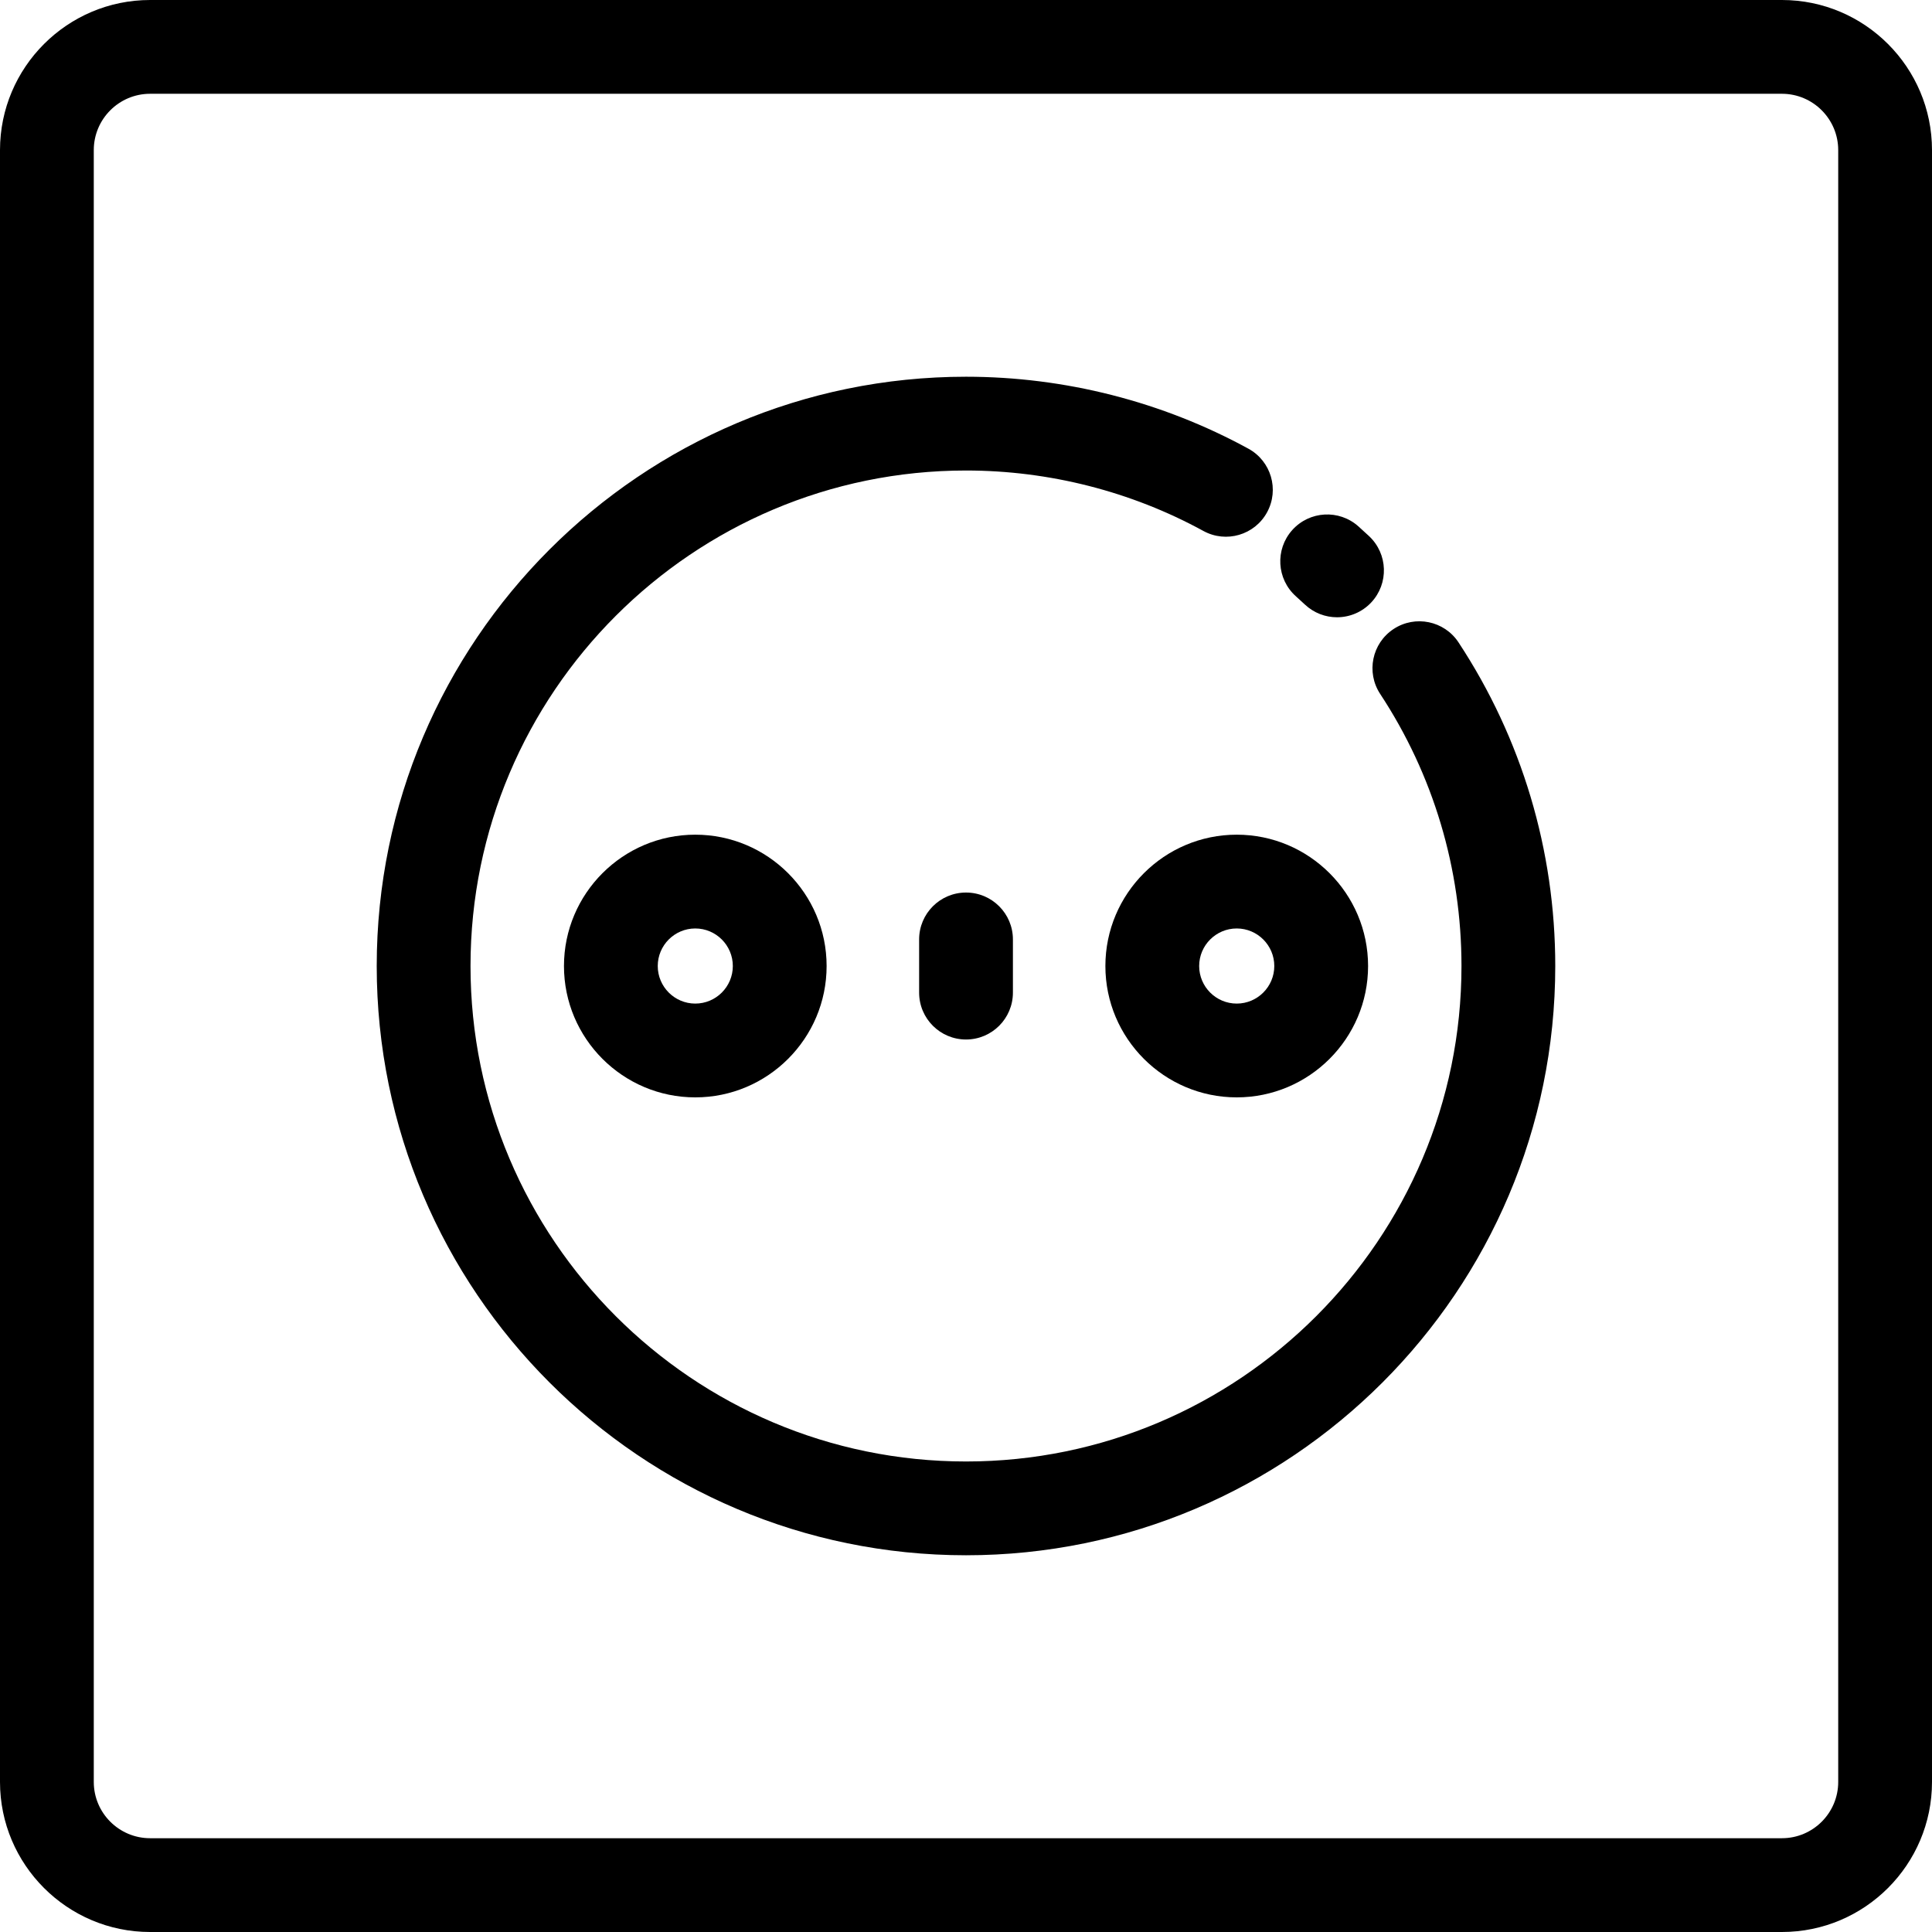
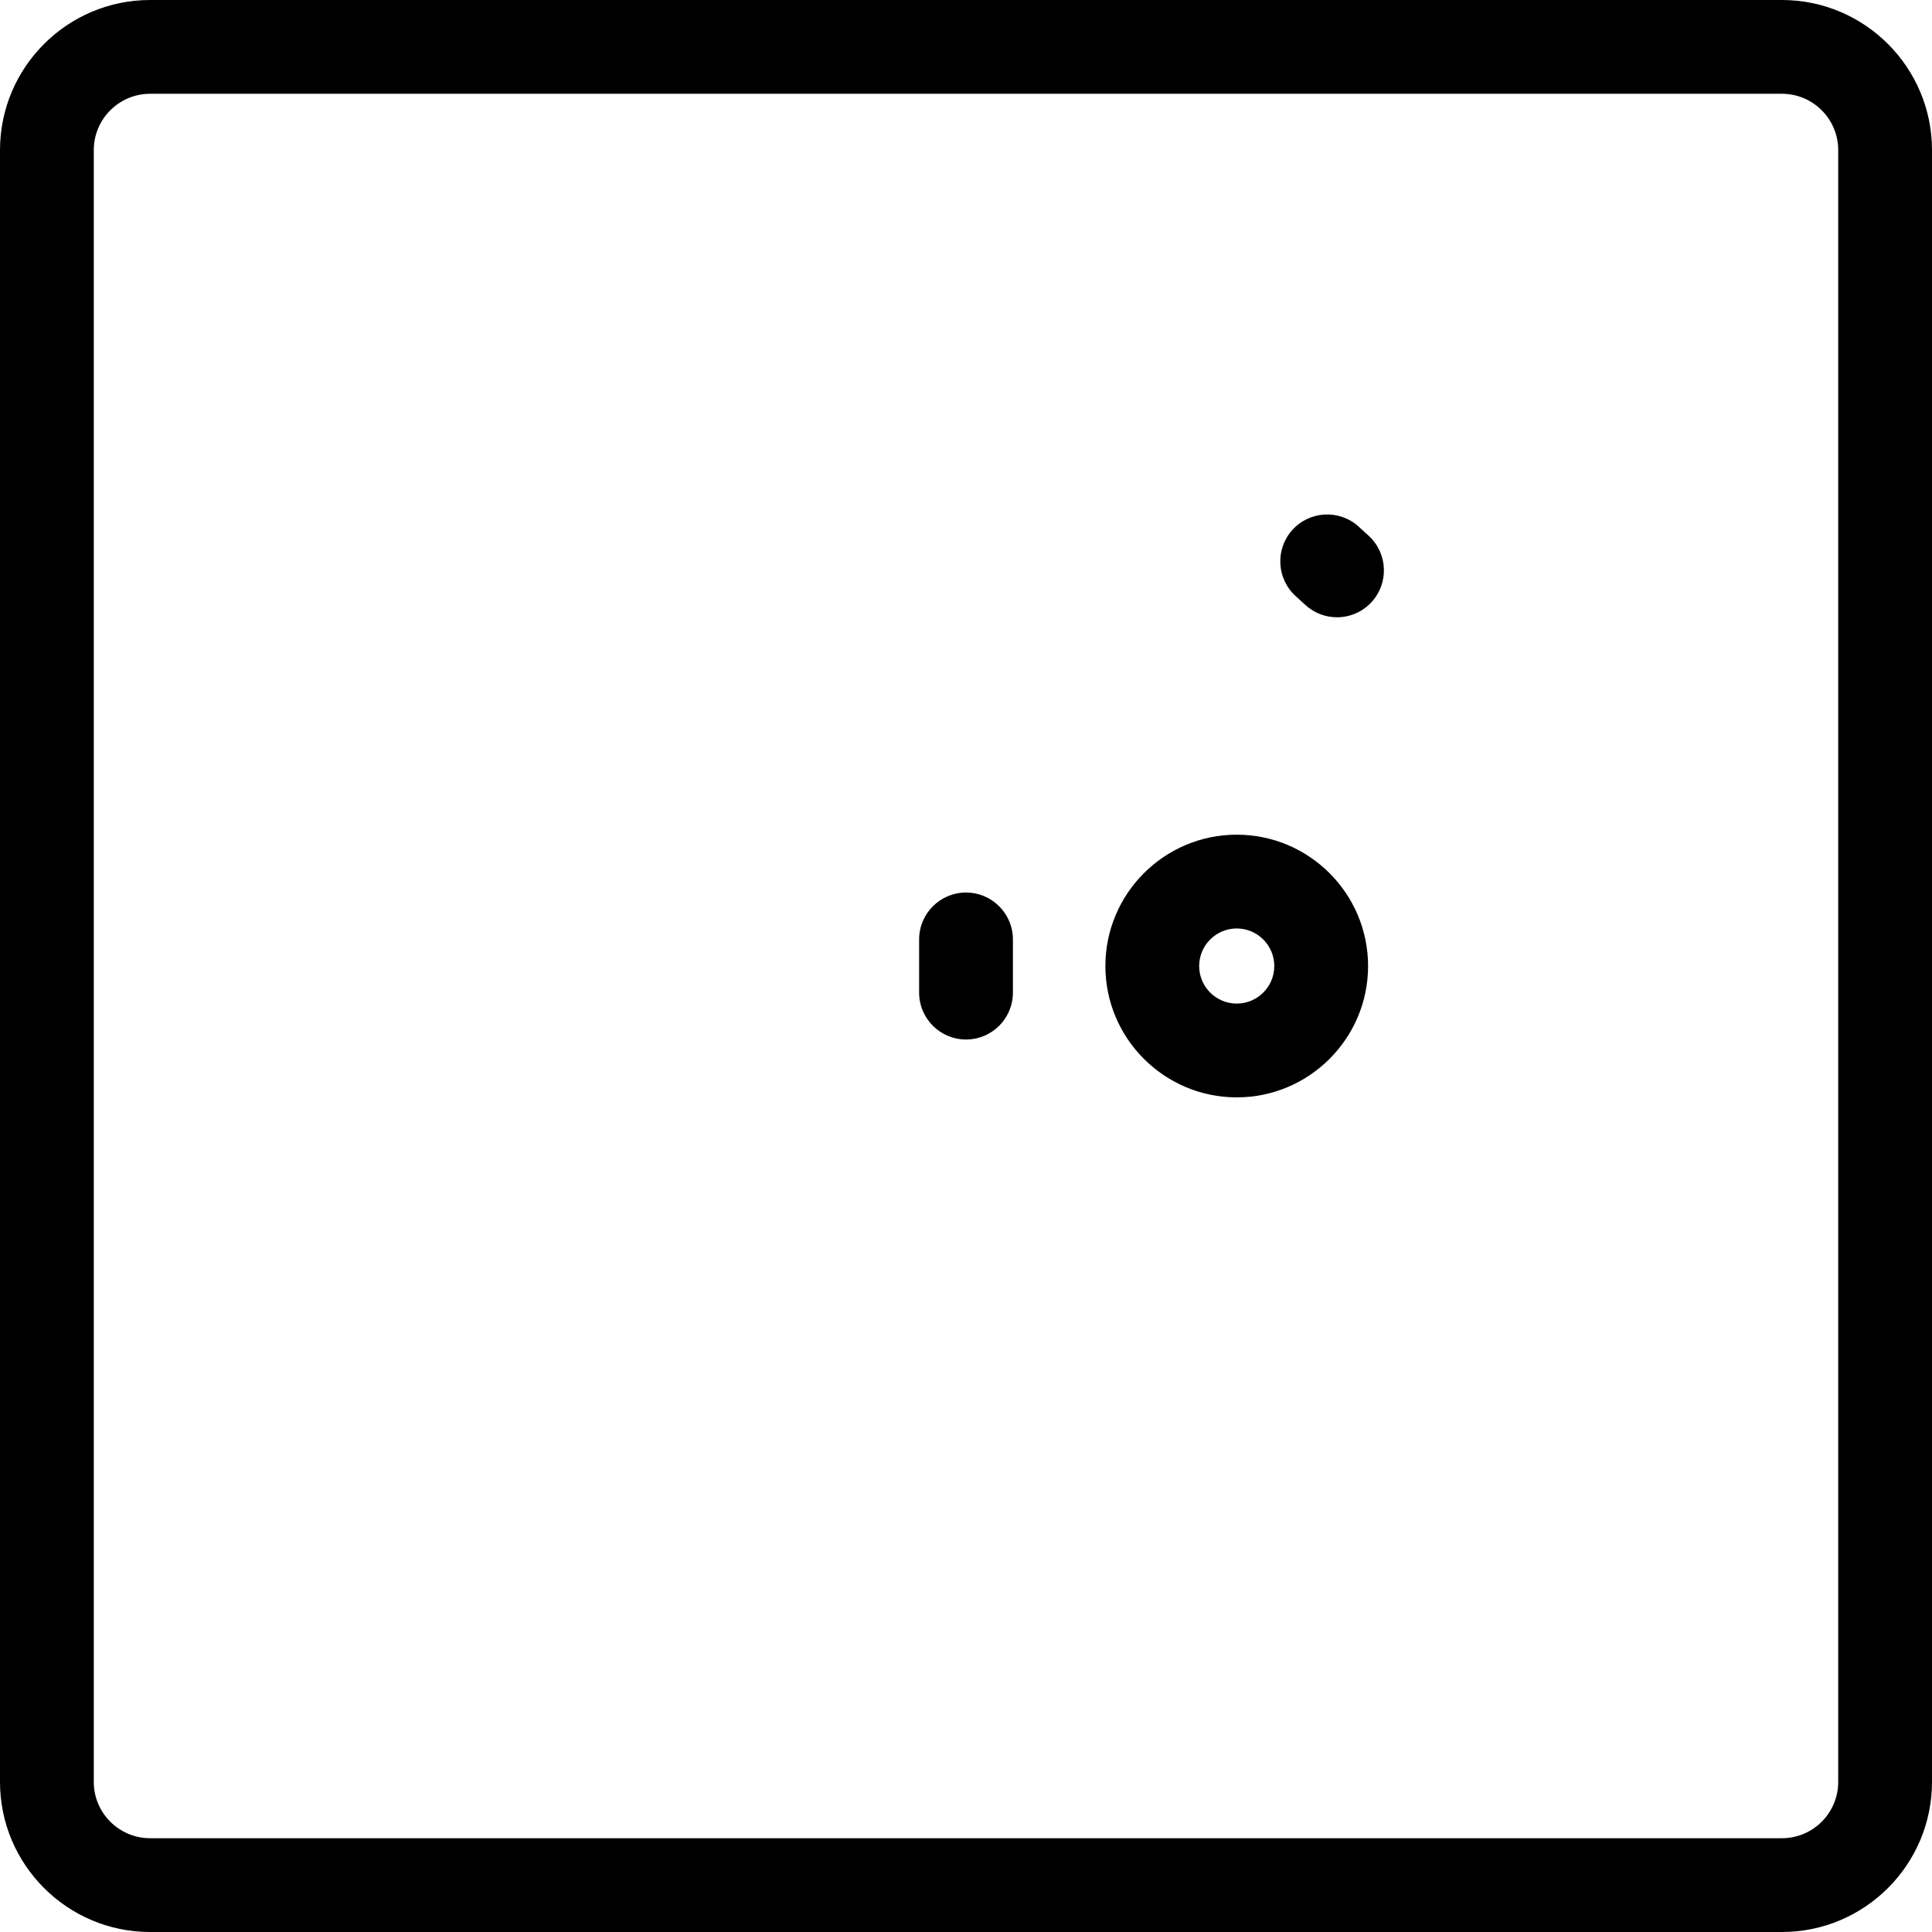
<svg xmlns="http://www.w3.org/2000/svg" version="1.1" id="Layer_1" x="0px" y="0px" viewBox="0 0 512 512" style="enable-background:new 0 0 512 512;" xml:space="preserve">
  <g>
    <g>
      <path d="M472.234,0H39.778C17.844,0,0,17.844,0,39.778v432.456C0,494.161,17.844,512,39.778,512h432.456    C494.161,512,512,494.161,512,472.234V39.778C512,17.844,494.16,0,472.234,0z M487.146,472.234    c0,8.223-6.689,14.912-14.912,14.912H39.778c-8.229,0-14.925-6.689-14.925-14.912V39.778c0-8.229,6.696-14.925,14.925-14.925    h432.456c8.223,0,14.912,6.696,14.912,14.925V472.234z" />
    </g>
  </g>
  <g>
    <g>
      <path d="M362.826,142.091c-0.932-0.875-1.877-1.739-2.83-2.591c-5.117-4.573-12.972-4.133-17.547,0.984    c-4.574,5.117-4.134,12.974,0.983,17.547c0.805,0.72,1.602,1.45,2.391,2.188c2.398,2.249,5.452,3.363,8.499,3.363    c3.314,0,6.62-1.319,9.067-3.926C368.084,154.651,367.832,146.786,362.826,142.091z" />
    </g>
  </g>
  <g>
    <g>
-       <path d="M386.524,170.243c-3.769-5.731-11.476-7.323-17.211-3.548c-5.733,3.774-7.322,11.48-3.547,17.213    c14.093,21.41,21.542,46.342,21.542,72.098c0,72.4-58.902,131.302-131.302,131.302c-72.408,0-131.315-58.902-131.315-131.302    c0-72.408,58.907-131.315,131.315-131.315c21.994,0,43.748,5.54,62.909,16.022c6.022,3.294,13.573,1.084,16.866-4.938    c3.293-6.022,1.082-13.573-4.94-16.866c-22.807-12.477-48.685-19.072-74.836-19.072c-86.111,0-156.169,70.057-156.169,156.169    c0,86.105,70.057,156.156,156.169,156.156c86.105,0,156.156-70.052,156.156-156.156    C412.161,225.379,403.296,195.722,386.524,170.243z" />
-     </g>
+       </g>
  </g>
  <g>
    <g>
-       <path d="M184.253,221.199c-19.186,0-34.795,15.614-34.795,34.808s15.609,34.808,34.795,34.808    c19.193,0,34.808-15.614,34.808-34.808S203.447,221.199,184.253,221.199z M184.253,265.96c-5.482,0-9.942-4.465-9.942-9.954    s4.46-9.954,9.942-9.954c5.489,0,9.954,4.465,9.954,9.954S189.742,265.96,184.253,265.96z" />
-     </g>
+       </g>
  </g>
  <g>
    <g>
      <path d="M327.747,221.199c-19.193,0-34.809,15.614-34.809,34.808s15.614,34.808,34.809,34.808    c19.192,0,34.808-15.614,34.808-34.808S346.94,221.199,327.747,221.199z M327.747,265.96c-5.489,0-9.955-4.465-9.955-9.954    s4.466-9.954,9.955-9.954s9.954,4.465,9.954,9.954S333.236,265.96,327.747,265.96z" />
    </g>
  </g>
  <g>
    <g>
      <path d="M256.006,236.533c-6.863,0-12.427,5.564-12.427,12.427v14.092c0,6.863,5.563,12.427,12.427,12.427    c6.862,0,12.427-5.564,12.427-12.427V248.96C268.433,242.097,262.868,236.533,256.006,236.533z" />
    </g>
  </g>
  <g>
</g>
  <g>
</g>
  <g>
</g>
  <g>
</g>
  <g>
</g>
  <g>
</g>
  <g>
</g>
  <g>
</g>
  <g>
</g>
  <g>
</g>
  <g>
</g>
  <g>
</g>
  <g>
</g>
  <g>
</g>
  <g>
</g>
</svg>